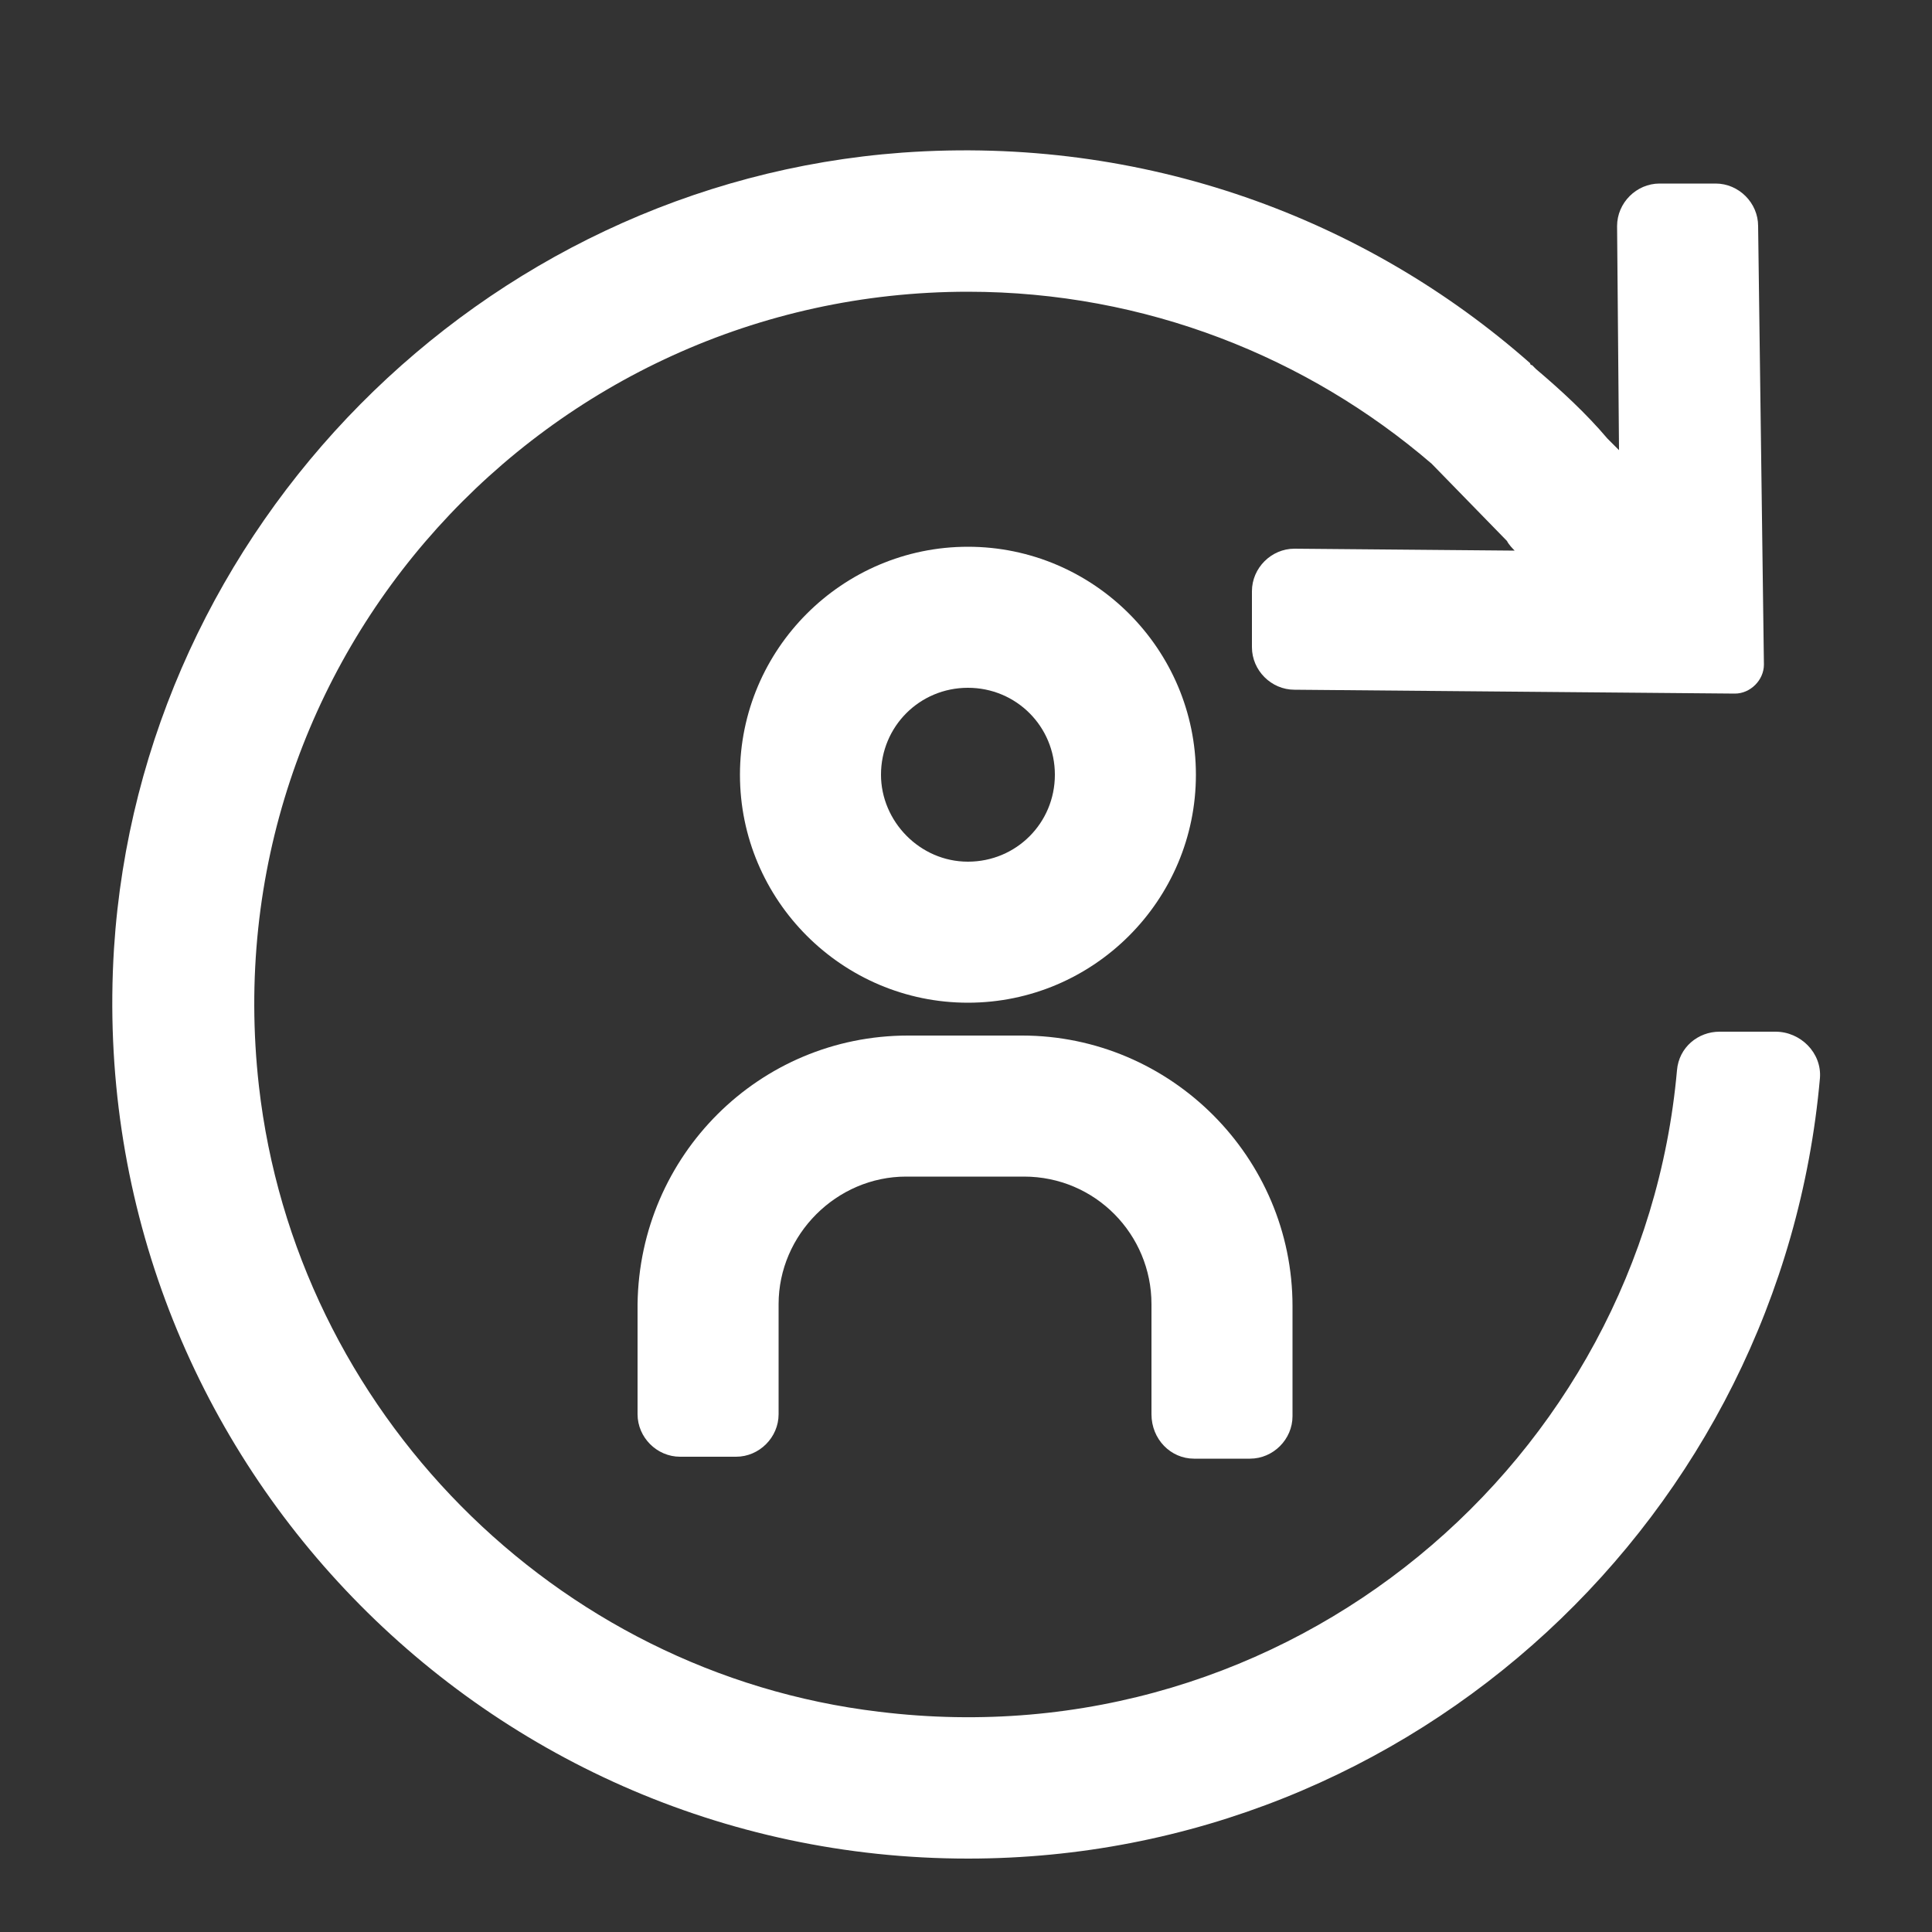
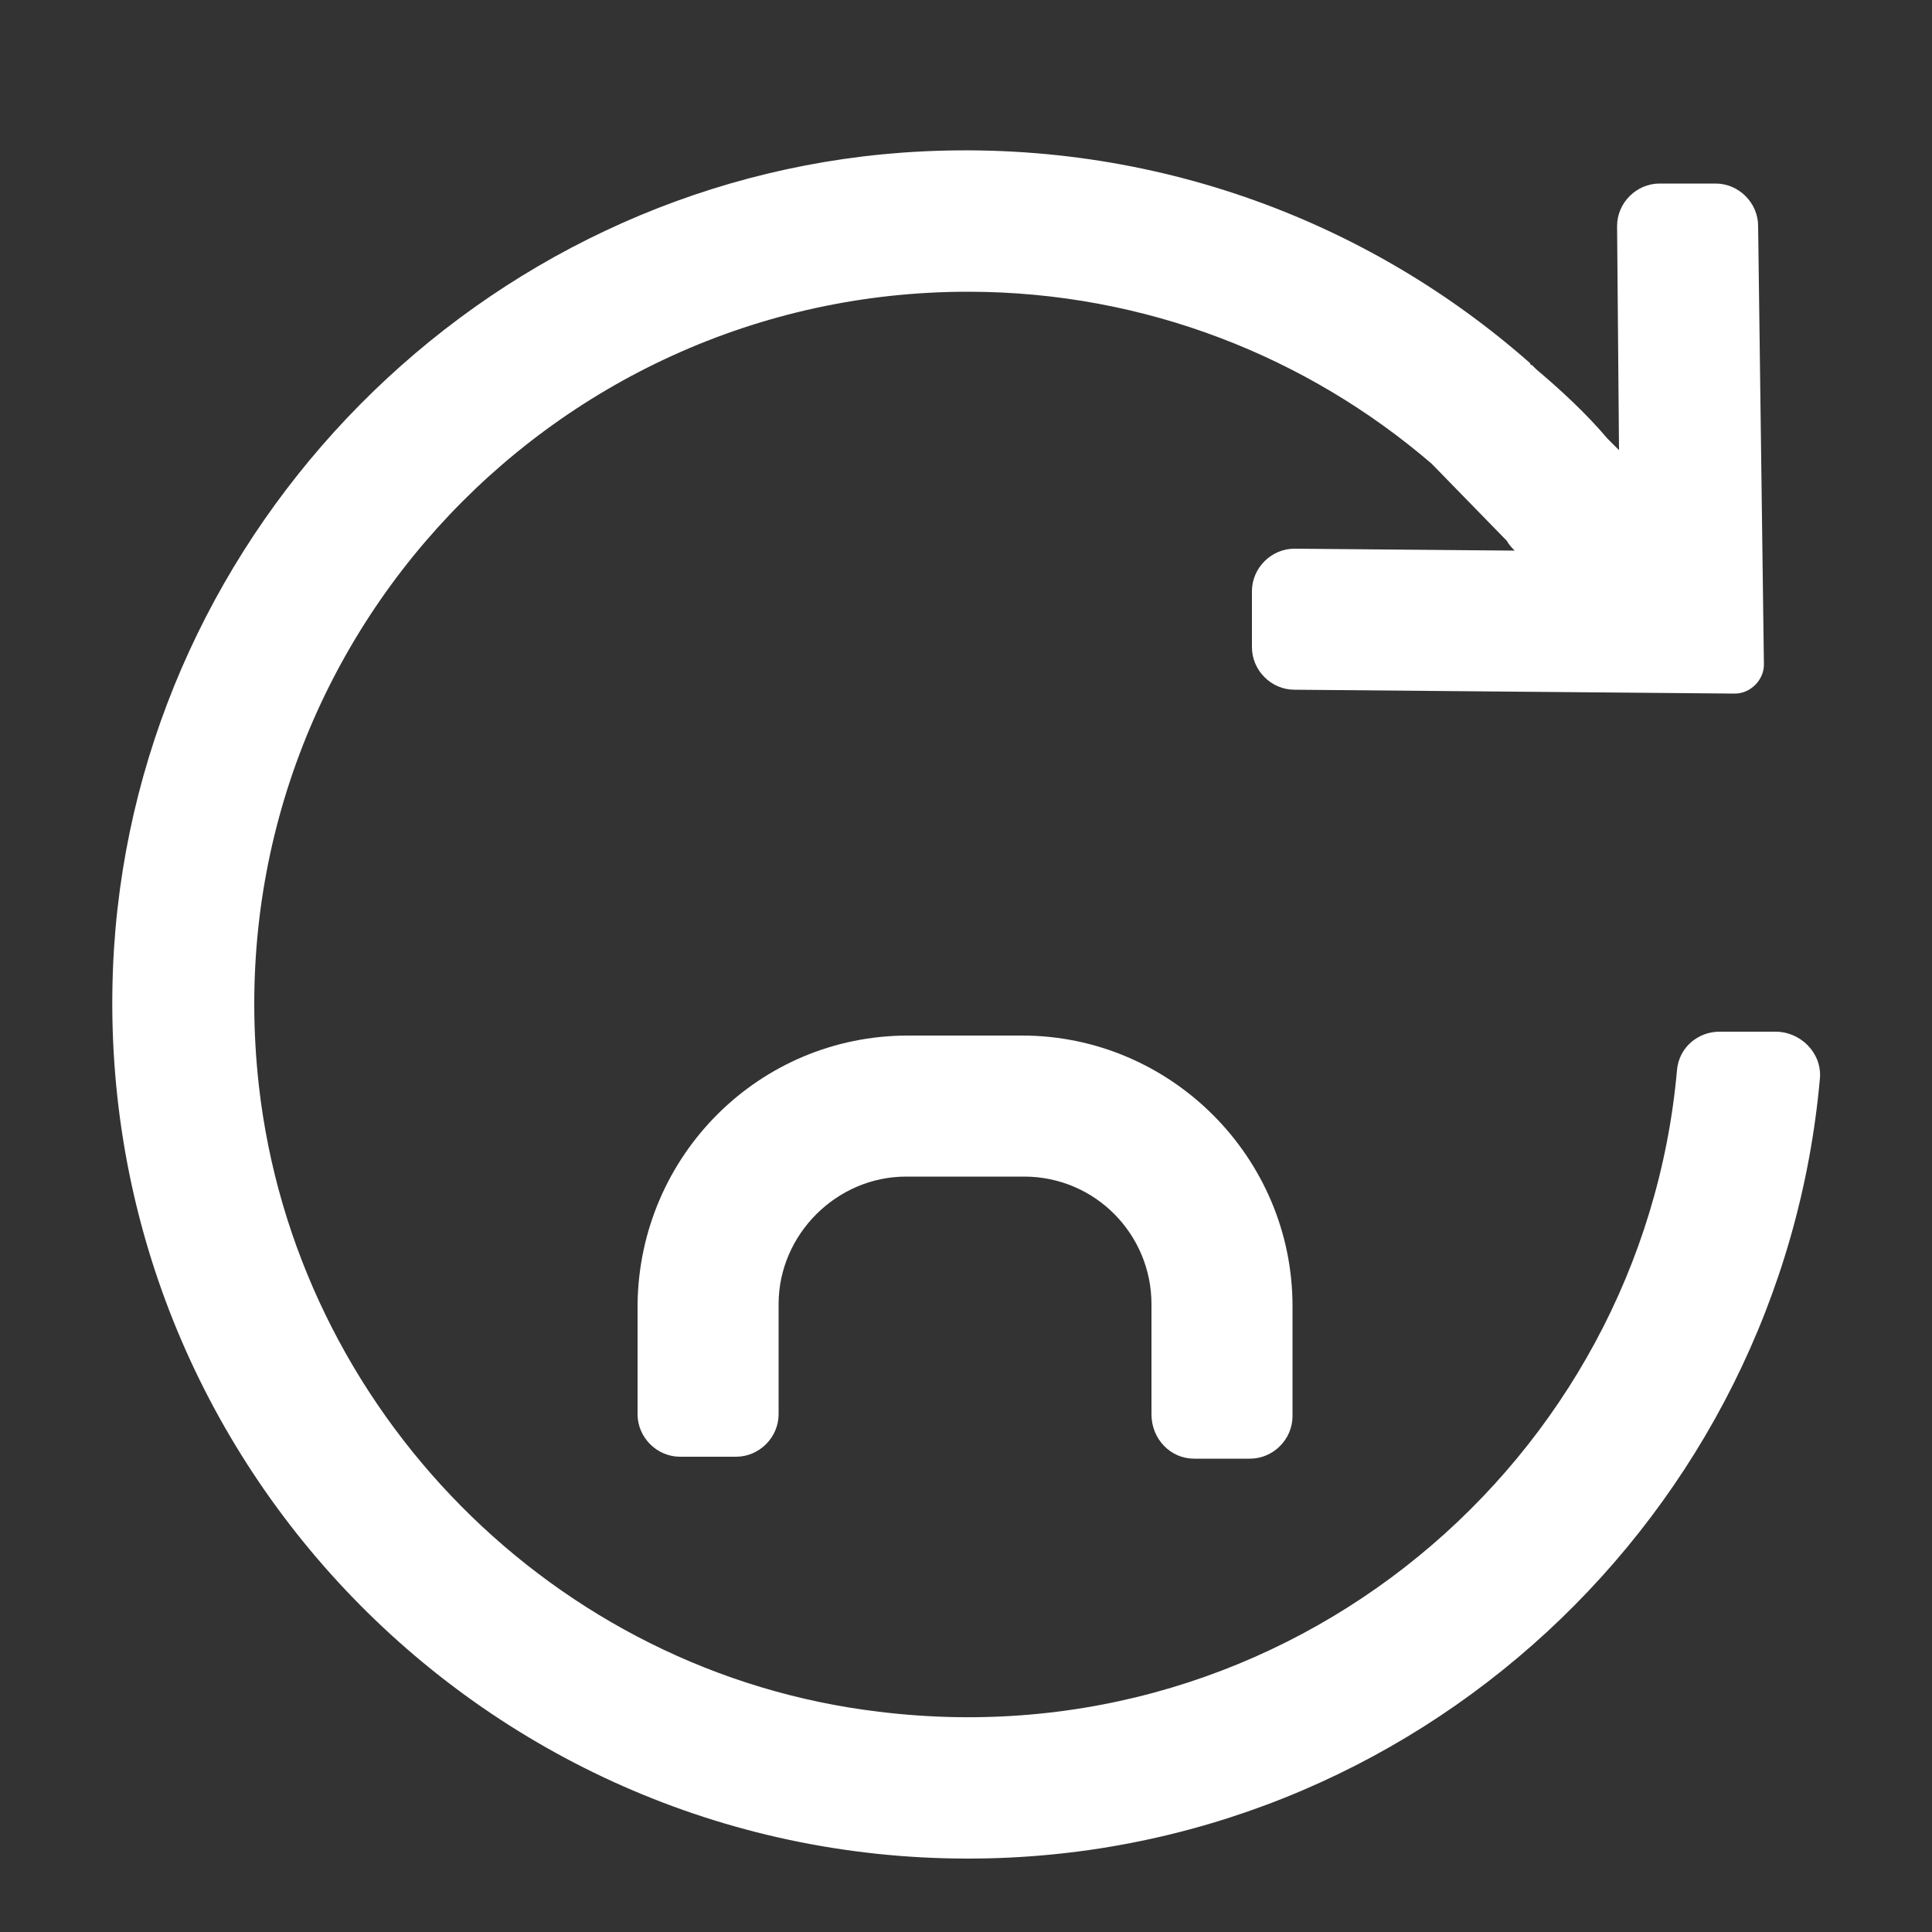
<svg xmlns="http://www.w3.org/2000/svg" version="1.1" id="Capa_1" x="0px" y="0px" viewBox="0 0 100 100" style="enable-background:new 0 0 100 100;" xml:space="preserve">
  <rect x="0" y="0" width="100" height="100" fill="#333333" stroke="none" />
  <style type="text/css">
	.st0{fill:#FFFFFF;}
</style>
  <path class="st0" d="M91.9,53.4H89c-1.1,0-2.1,0.8-2.2,2C85,75.6,66.7,91.2,45.5,88.6c-16.8-2-30.2-15.6-32.1-32.4  C10.9,34,28.3,15.1,50.1,15.1c9.2,0,17.6,3.4,24,8.9l0,0l3.9,4c0.1,0.2,0.3,0.4,0.4,0.5L67,28.4c-1.2,0-2.2,1-2.2,2.2v2.9  c0,1.2,1,2.2,2.2,2.2l22.8,0.2c0.8,0,1.5-0.7,1.5-1.5L91,11.7c0-1.2-1-2.2-2.2-2.2h-2.9c-1.2,0-2.2,1-2.2,2.2l0.1,11.6l-0.6-0.6  c-1.1-1.3-2.4-2.5-3.7-3.6l-0.2-0.2c0,0-0.1,0-0.1-0.1C70.7,11.3,59.2,7,46.7,7.9C24.9,9.5,7.3,27.3,5.9,49.1  C4.3,74.8,24.7,96.2,50.1,96.2c23.1,0,42.1-17.8,44.1-40.4C94.3,54.5,93.2,53.4,91.9,53.4" />
-   <path class="st0" d="M45.6,40.1c0-2.5,2-4.5,4.5-4.5s4.5,2,4.5,4.5s-2,4.5-4.5,4.5S45.6,42.5,45.6,40.1 M61.9,40.1  c0-6.5-5.3-11.8-11.8-11.8s-11.8,5.3-11.8,11.8s5.3,11.8,11.8,11.8S61.9,46.6,61.9,40.1" />
  <path class="st0" d="M61.8,75.5h2.9c1.2,0,2.2-1,2.2-2.2v-5.7c0-7.7-6.3-14-14-14H47c-7.7,0-13.9,6.2-14,13.9v5.7  c0,1.2,1,2.2,2.2,2.2h2.9c1.2,0,2.2-1,2.2-2.2v-5.7c0-3.6,3-6.6,6.6-6.6H53c3.7,0,6.6,3,6.6,6.6v5.7C59.6,74.5,60.6,75.5,61.8,75.5" />
</svg>